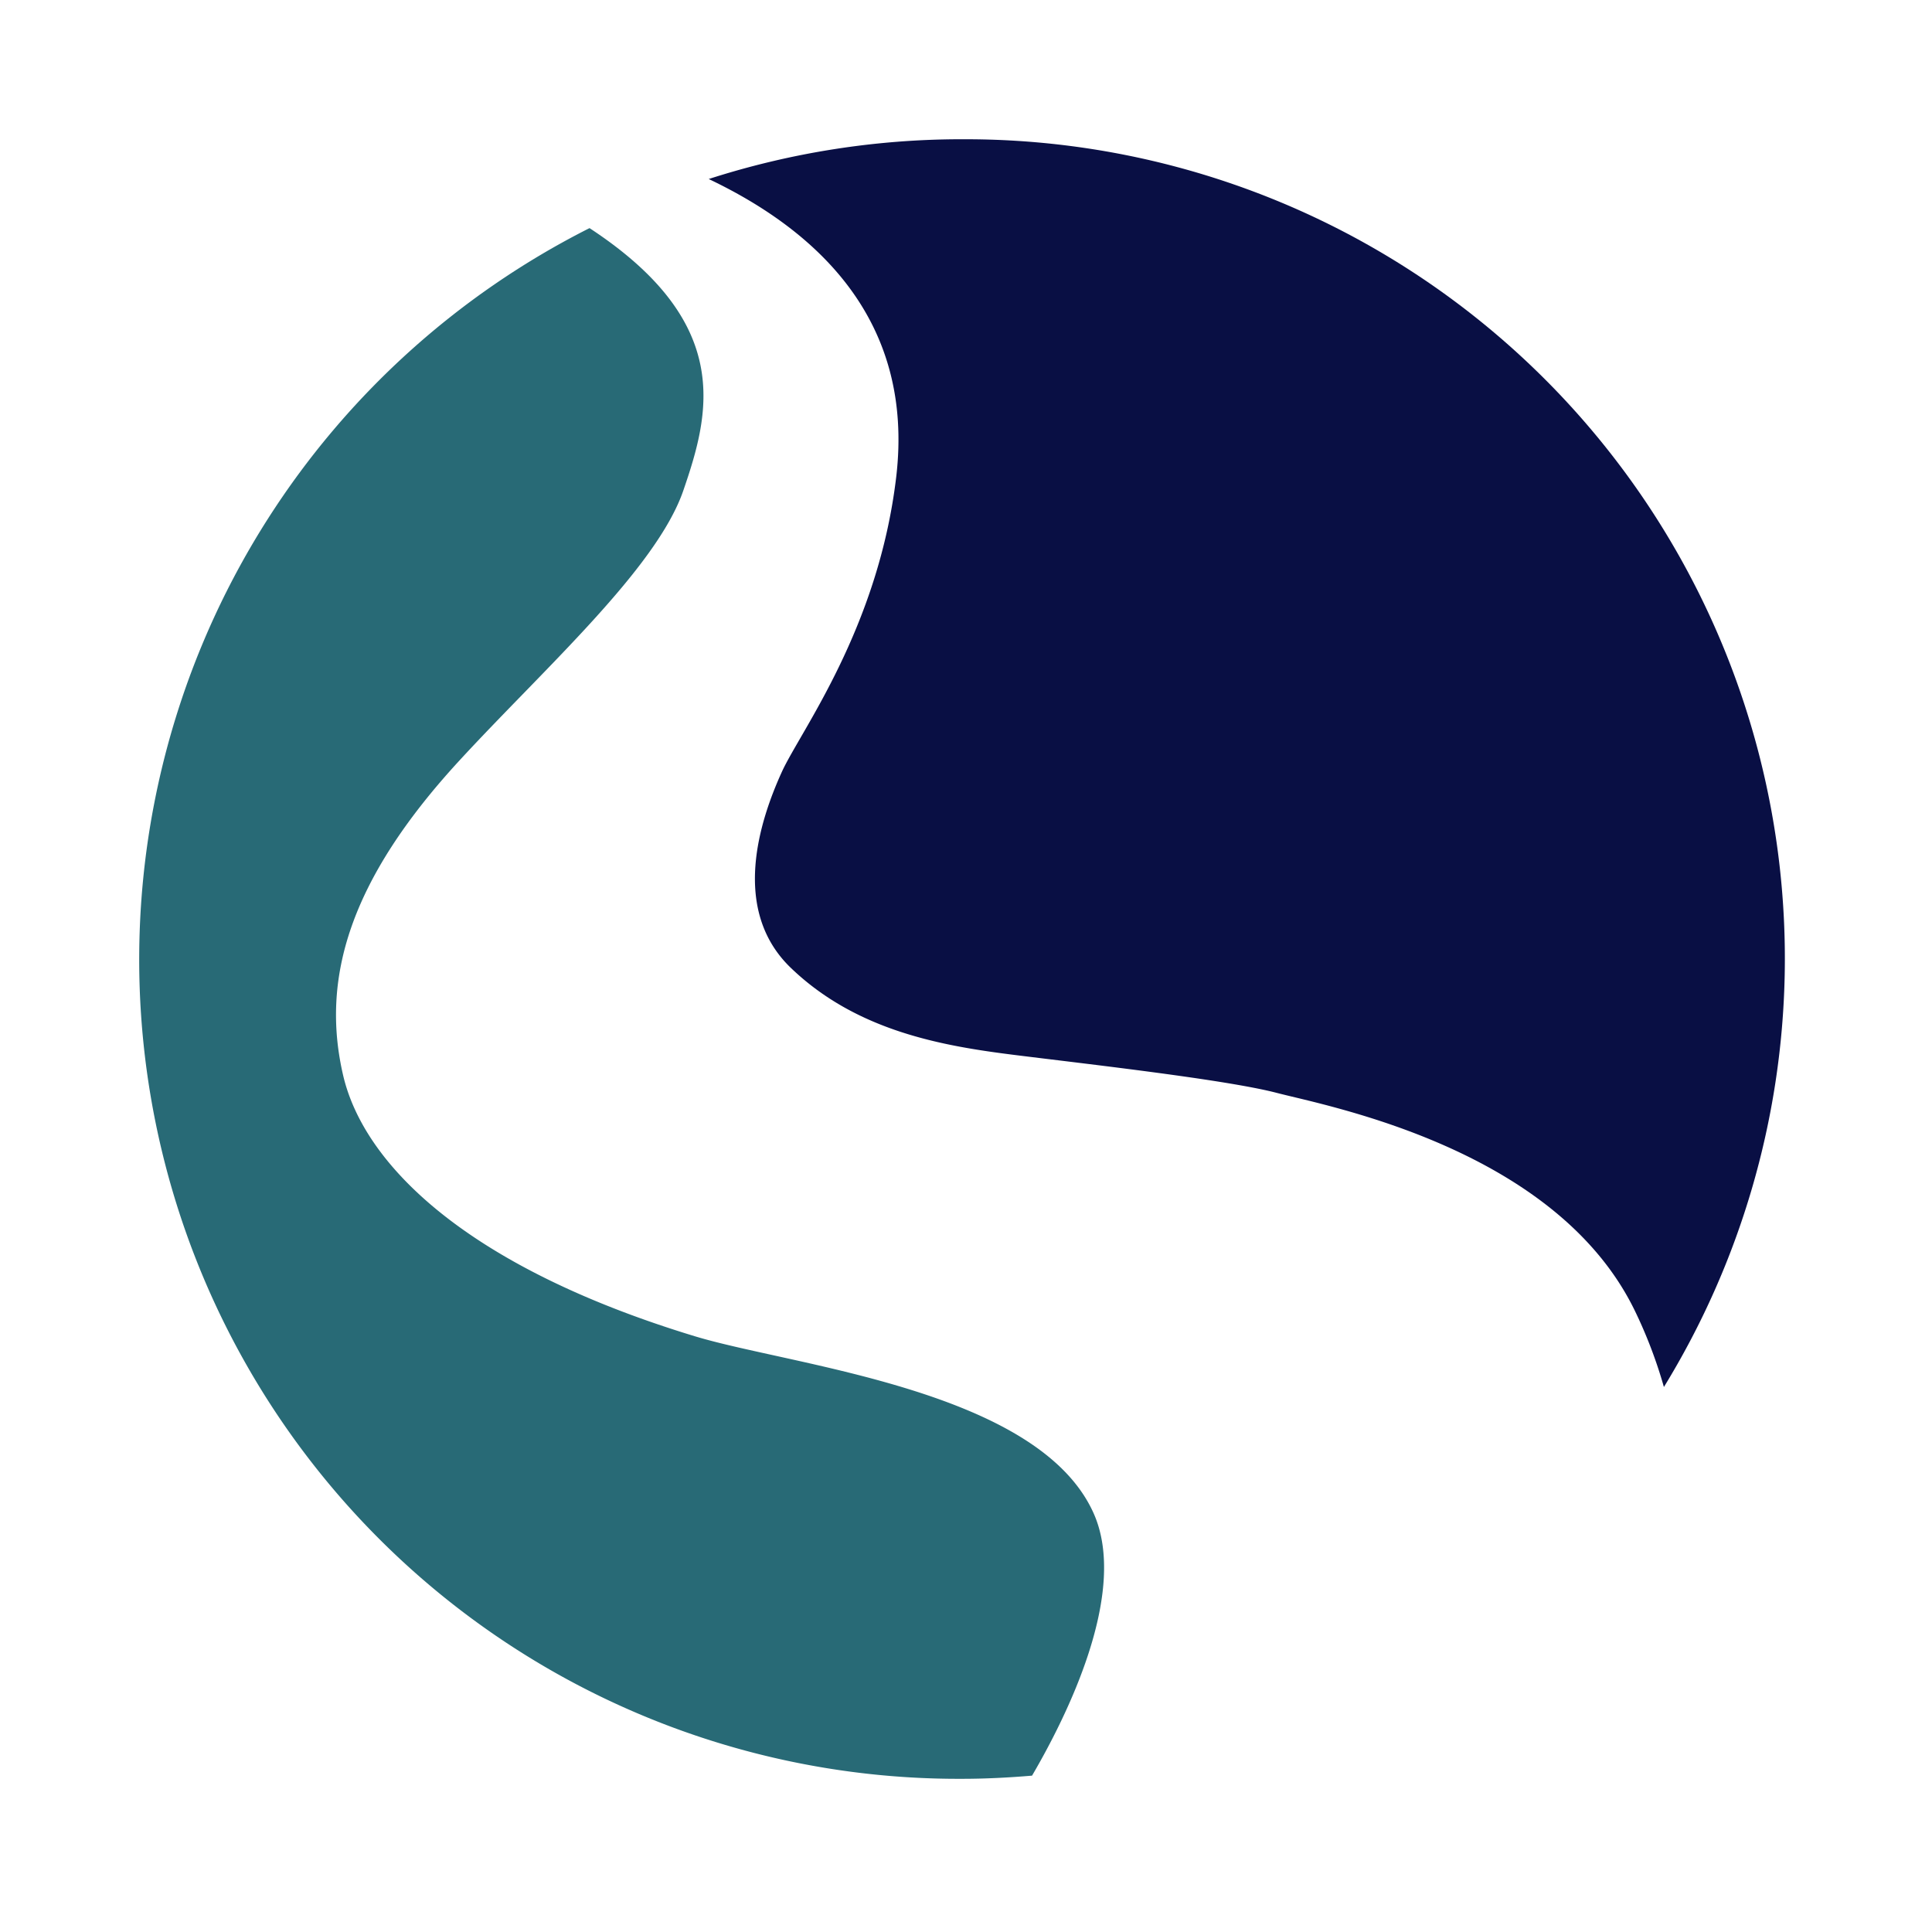
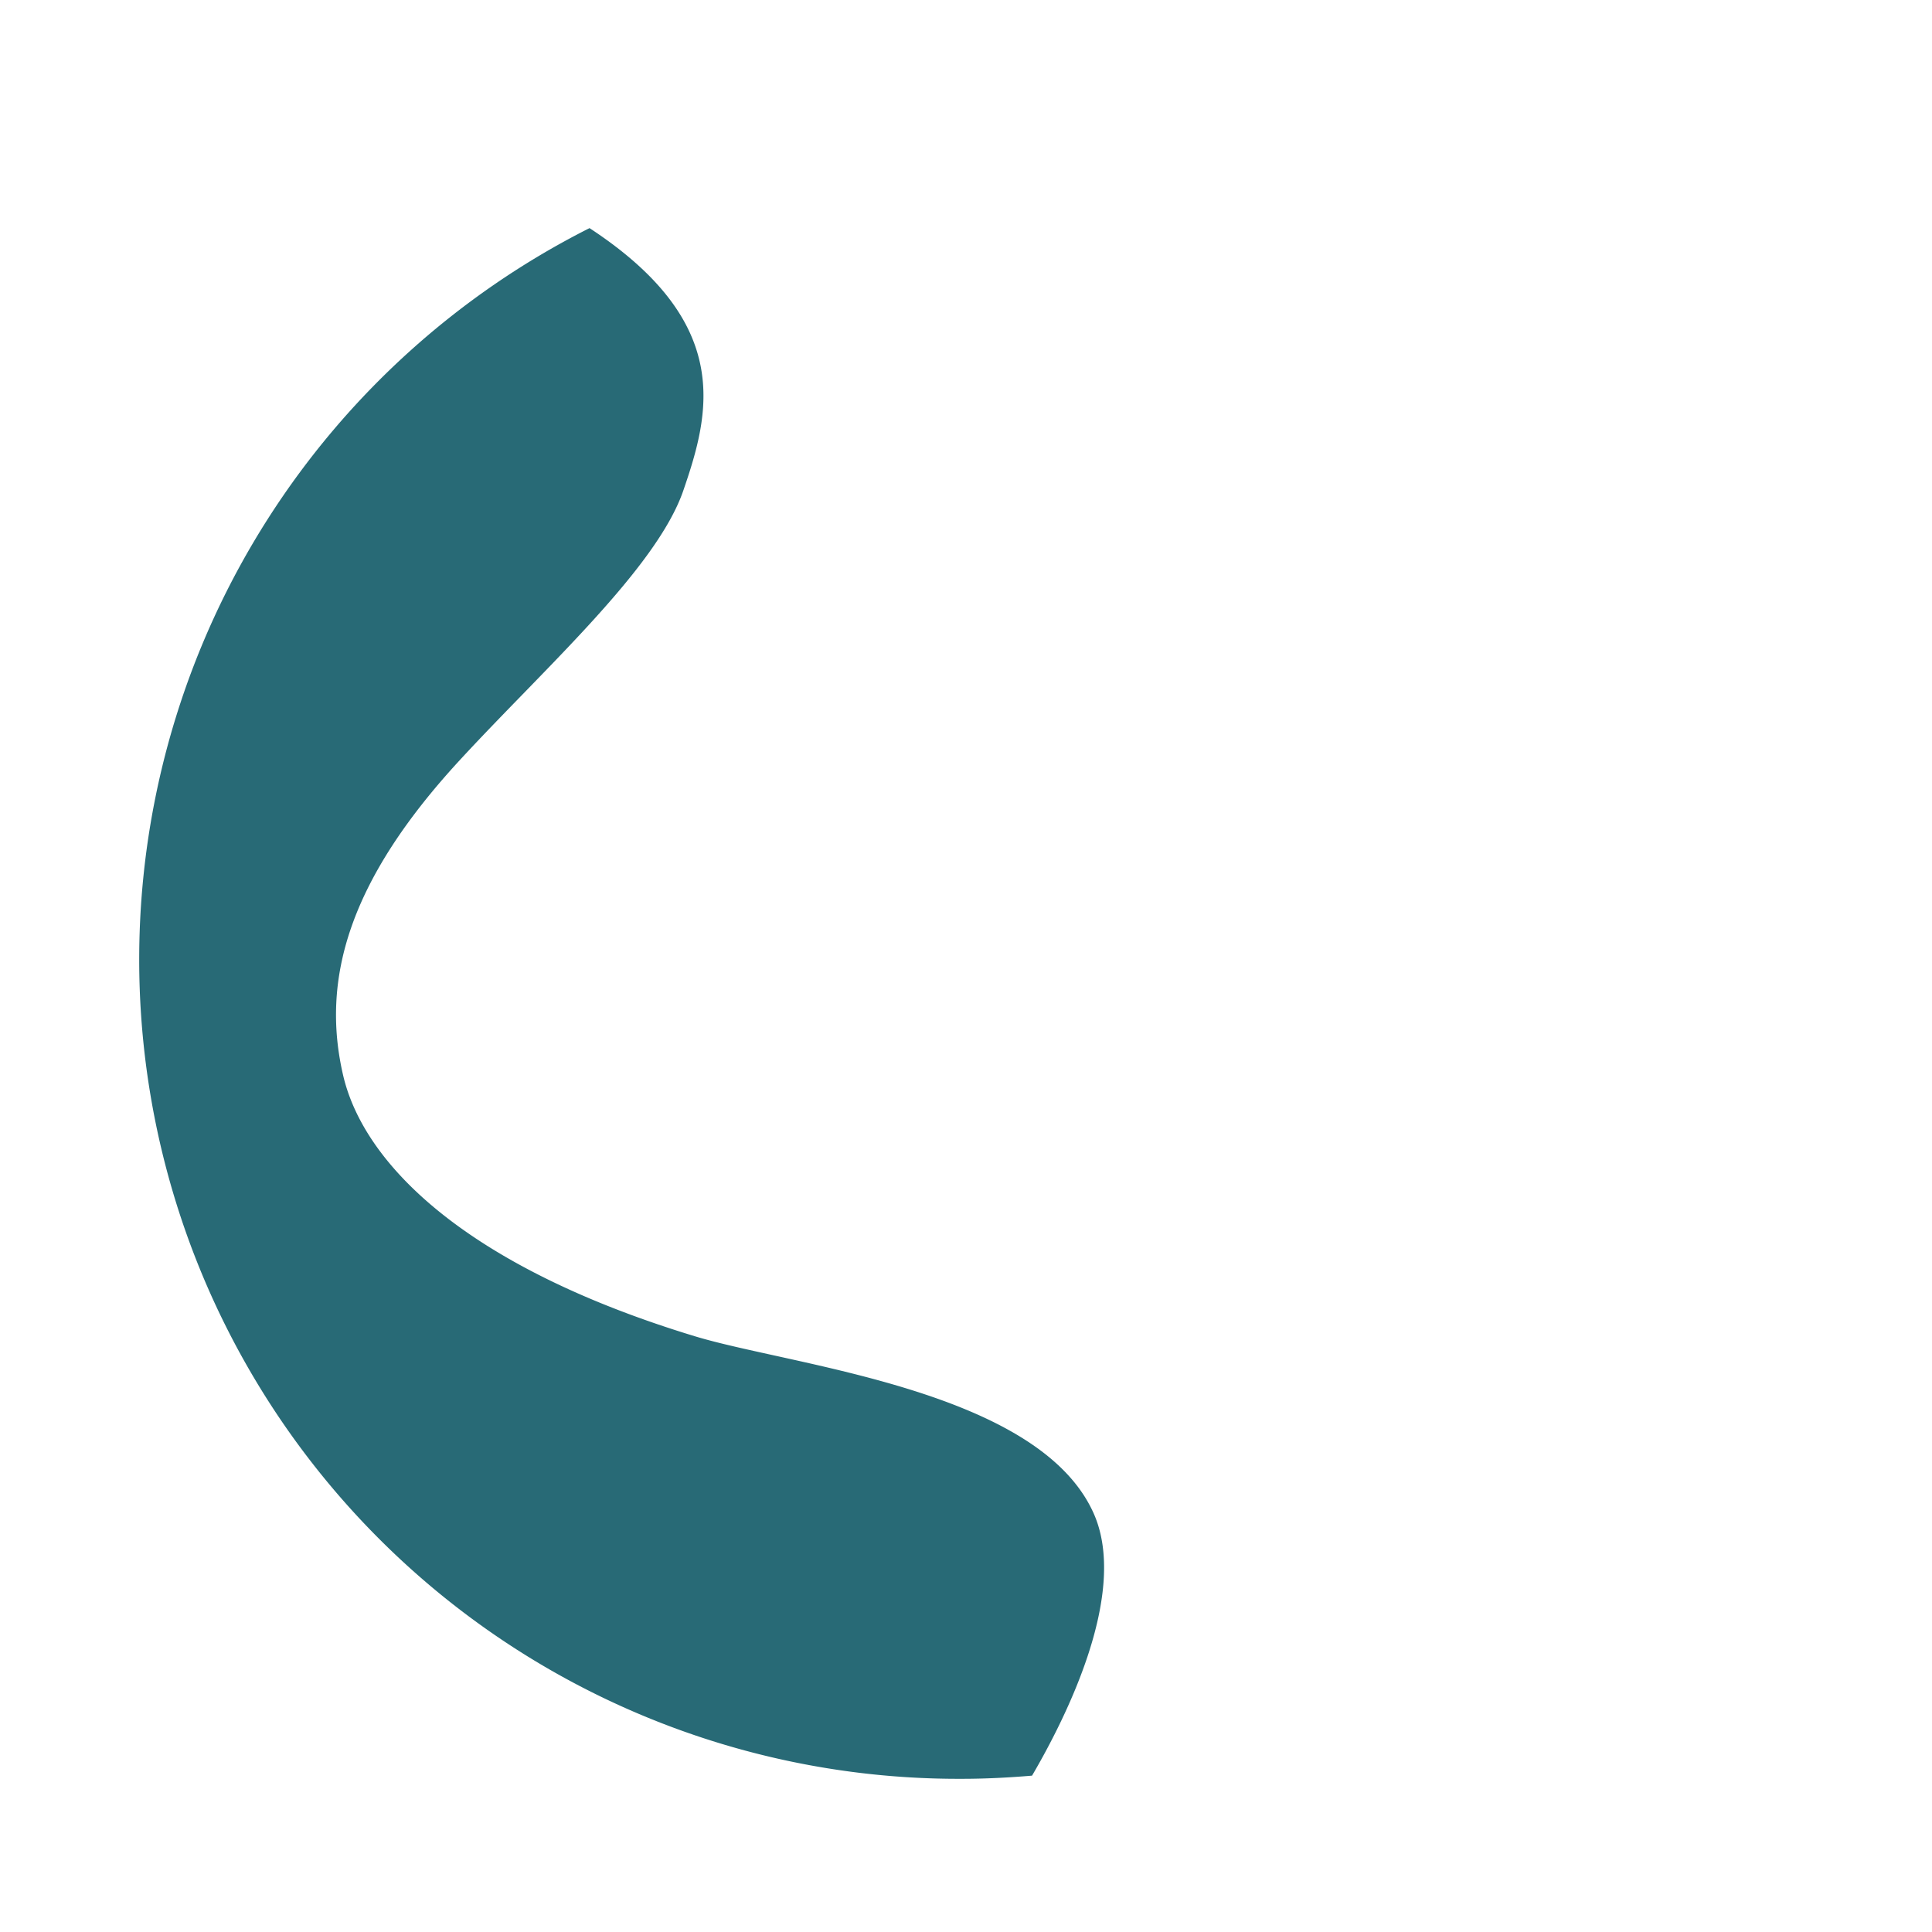
<svg xmlns="http://www.w3.org/2000/svg" width="111" height="111" viewBox="0 0 111 111">
  <g id="Group_3099" data-name="Group 3099" transform="translate(20551 -7721)">
    <g id="Group_2449" data-name="Group 2449" transform="translate(-20543 7729)">
      <path id="Path_1592" data-name="Path 1592" d="M816.548,125.144c-13.159-4-19.022-9.9-20.2-15.005-1.279-5.525.345-11.188,6.692-18.077C807.9,86.785,814.36,81.038,815.9,76.55c1.525-4.435,2.91-9.624-5.392-15.069a47.068,47.068,0,0,0,21.4,89.093c1.357,0,2.7-.071,4.025-.182,1.945-3.325,5.6-10.563,3.516-15.122C836.234,128.216,822.16,126.851,816.548,125.144Z" transform="translate(-784.638 -56.375)" fill="#286a76" />
-       <path id="Path_1593" data-name="Path 1593" d="M834.139,56.007a47.373,47.373,0,0,0-14.554,2.285c6.238,2.968,11.833,8.132,10.771,17.123-1.033,8.715-5.5,14.6-6.563,16.924-1.286,2.819-2.961,7.947.515,11.281,3.8,3.649,8.748,4.484,12.868,5s12.1,1.409,15.054,2.179,16.085,3.206,20.587,12.563a26.979,26.979,0,0,1,1.646,4.332,47.071,47.071,0,0,0-40.324-71.686Z" transform="translate(-786.866 -56.007)" fill="#090f44" />
    </g>
-     <rect id="Rectangle_974" data-name="Rectangle 974" width="111" height="111" transform="translate(-20551 7721)" fill="none" />
  </g>
</svg>